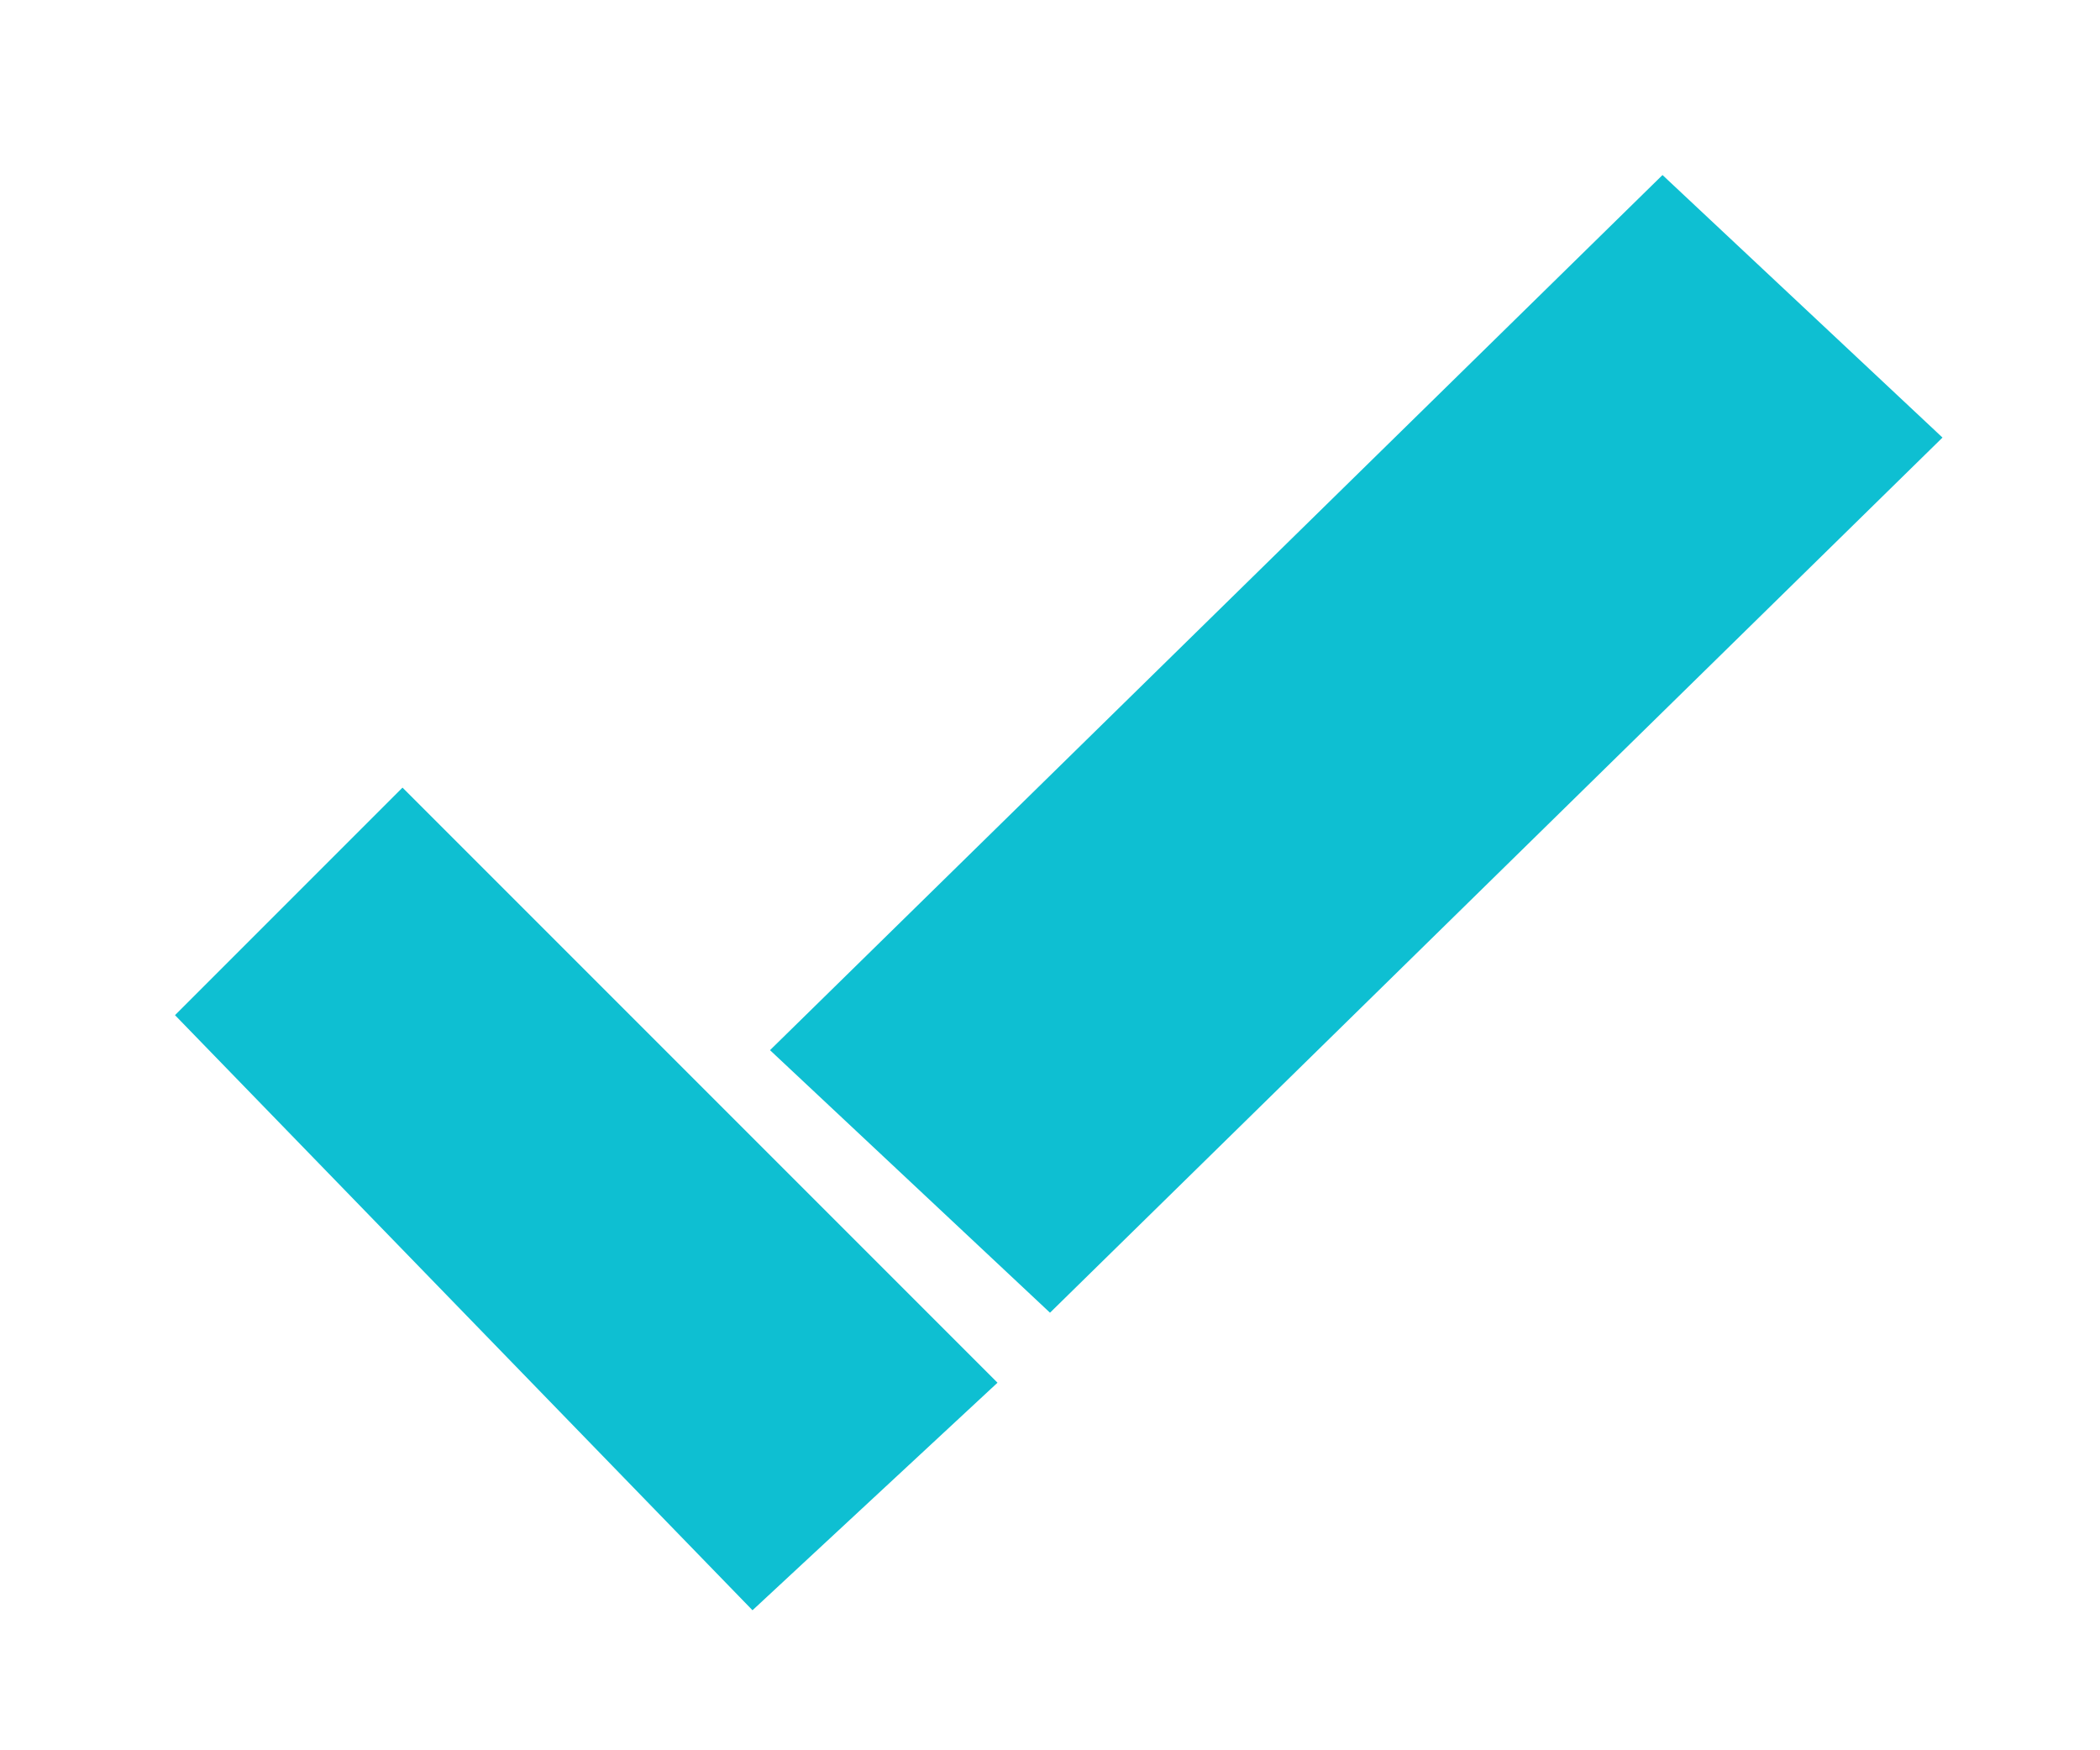
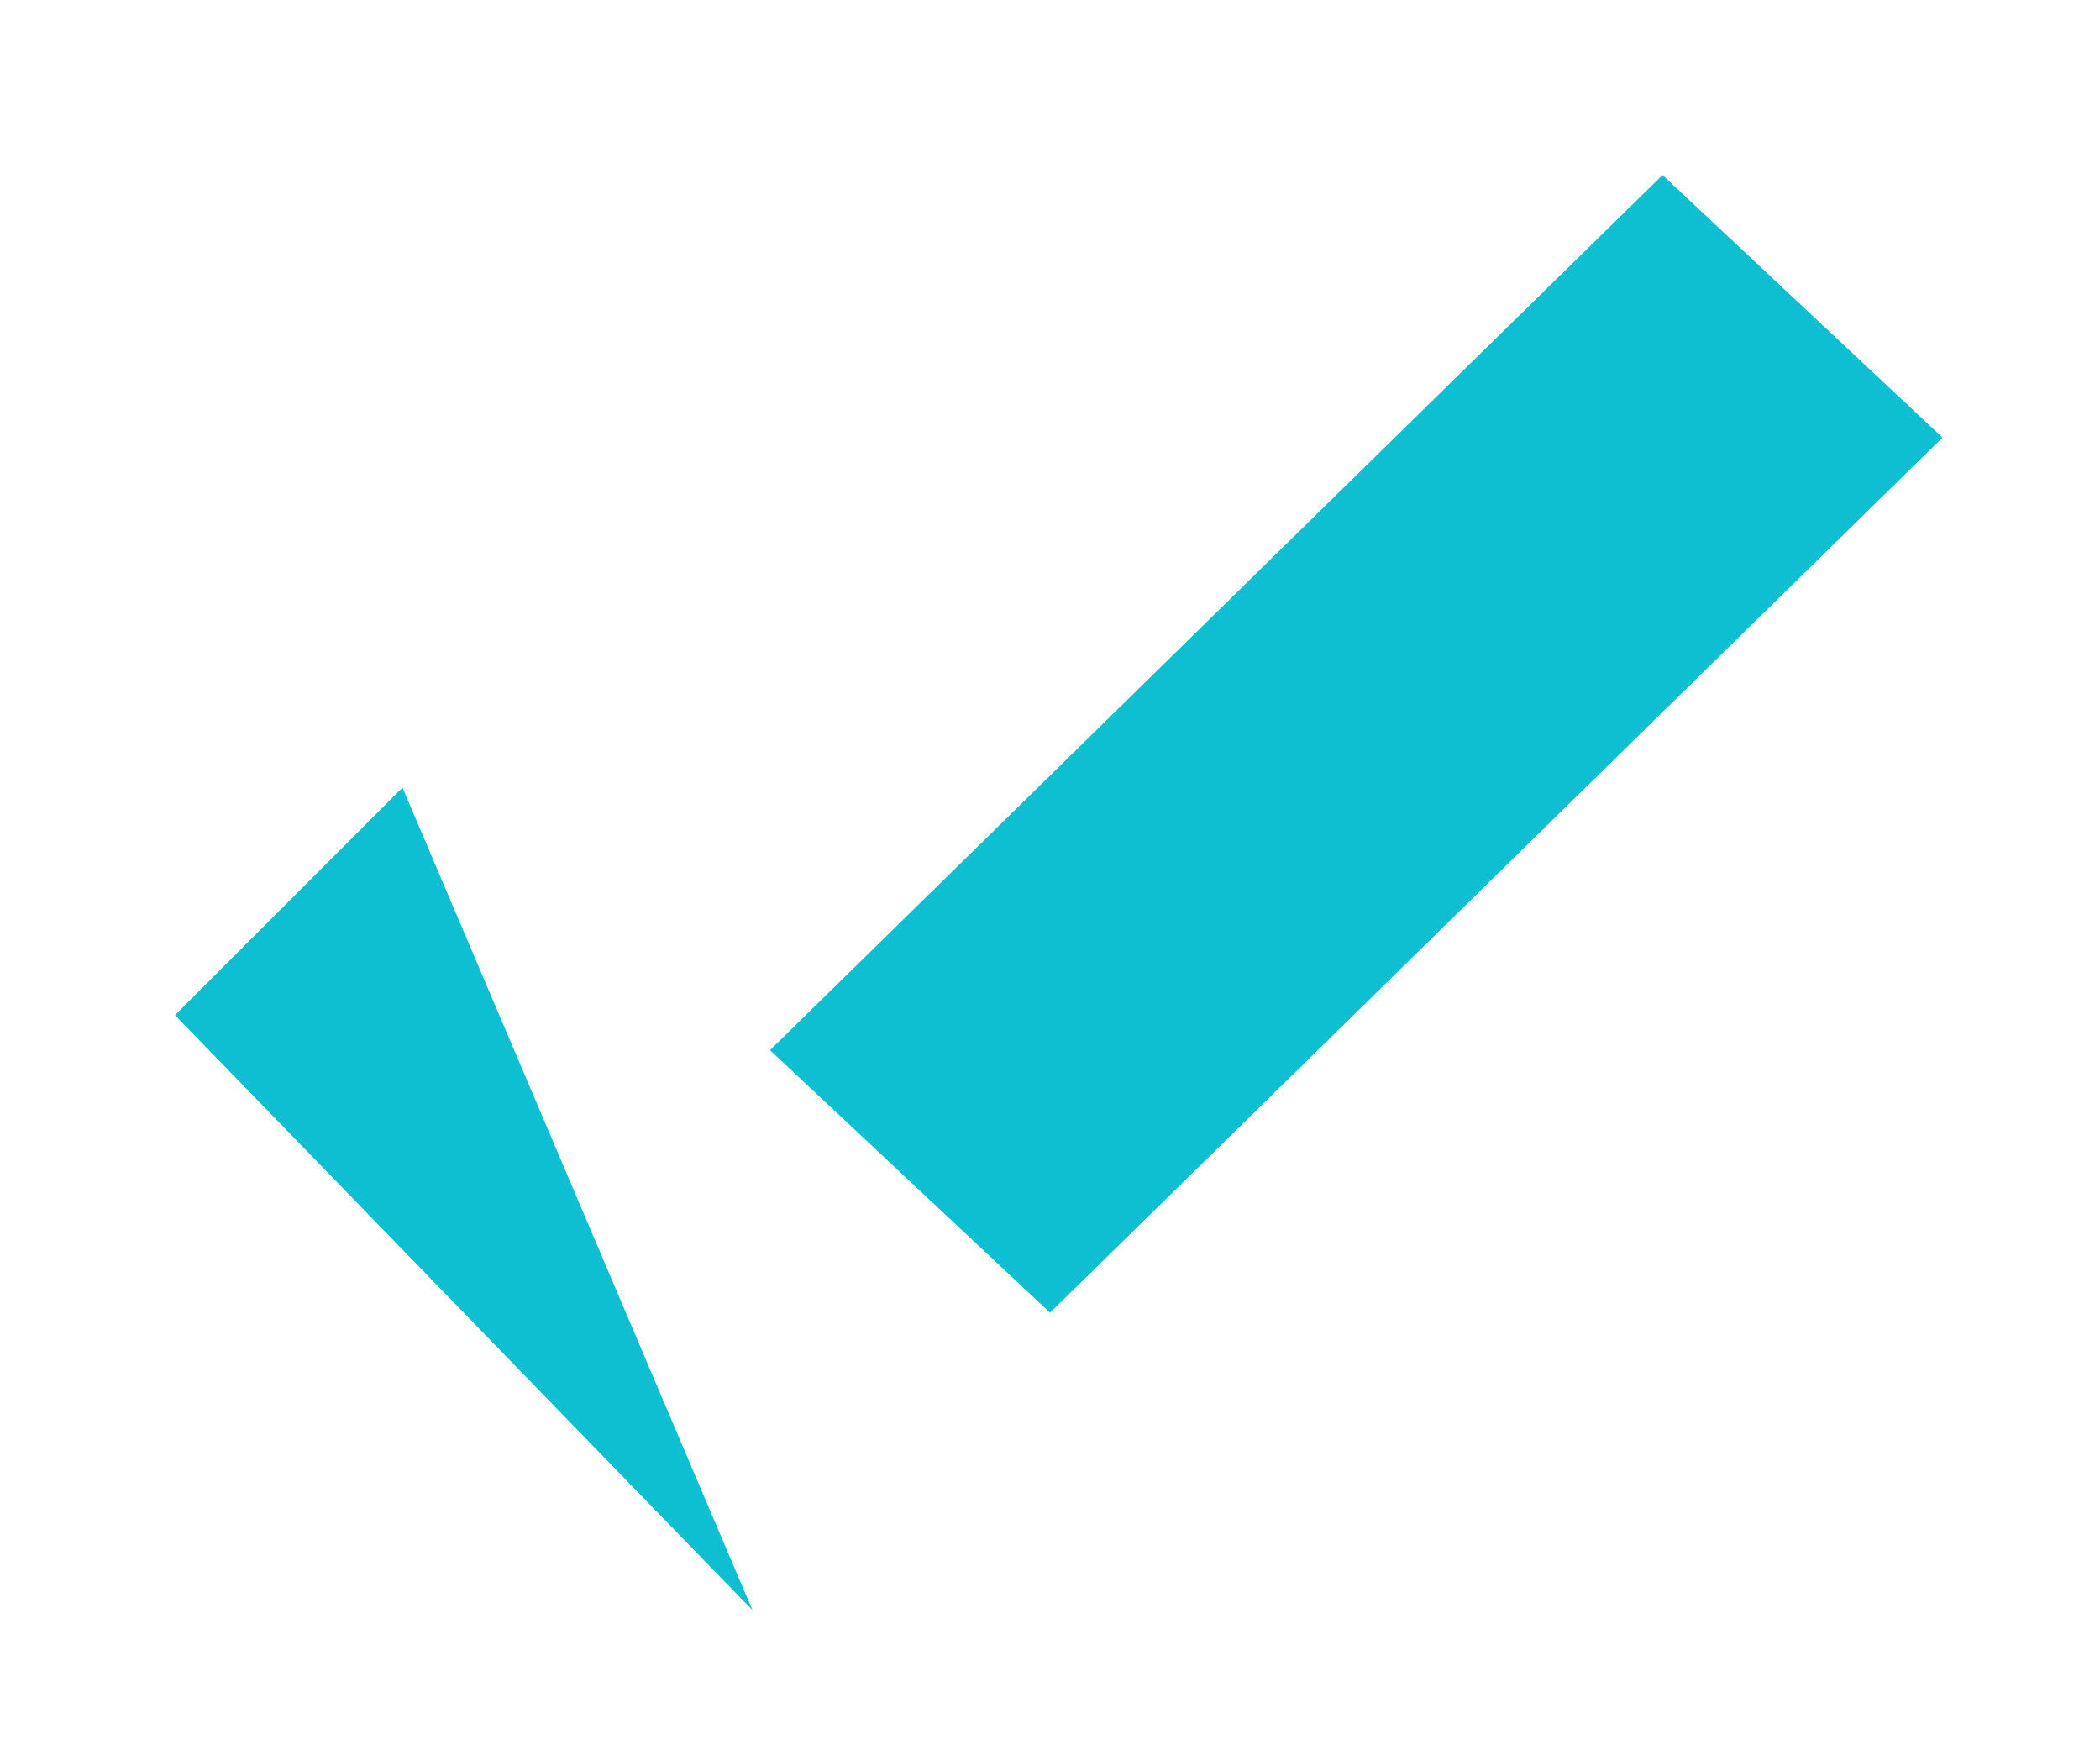
<svg xmlns="http://www.w3.org/2000/svg" width="12" height="10" viewBox="0 0 12 10" fill="none">
-   <path d="M4.4 6L9.5 1L11.1 2.5L6 7.5L4.4 6ZM1 5.8L2.3 4.5L5.7 7.9L4.3 9.2L1 5.8Z" fill="#0EBFD2" />
+   <path d="M4.4 6L9.5 1L11.1 2.5L6 7.5L4.4 6ZM1 5.8L2.3 4.5L4.3 9.2L1 5.8Z" fill="#0EBFD2" />
</svg>